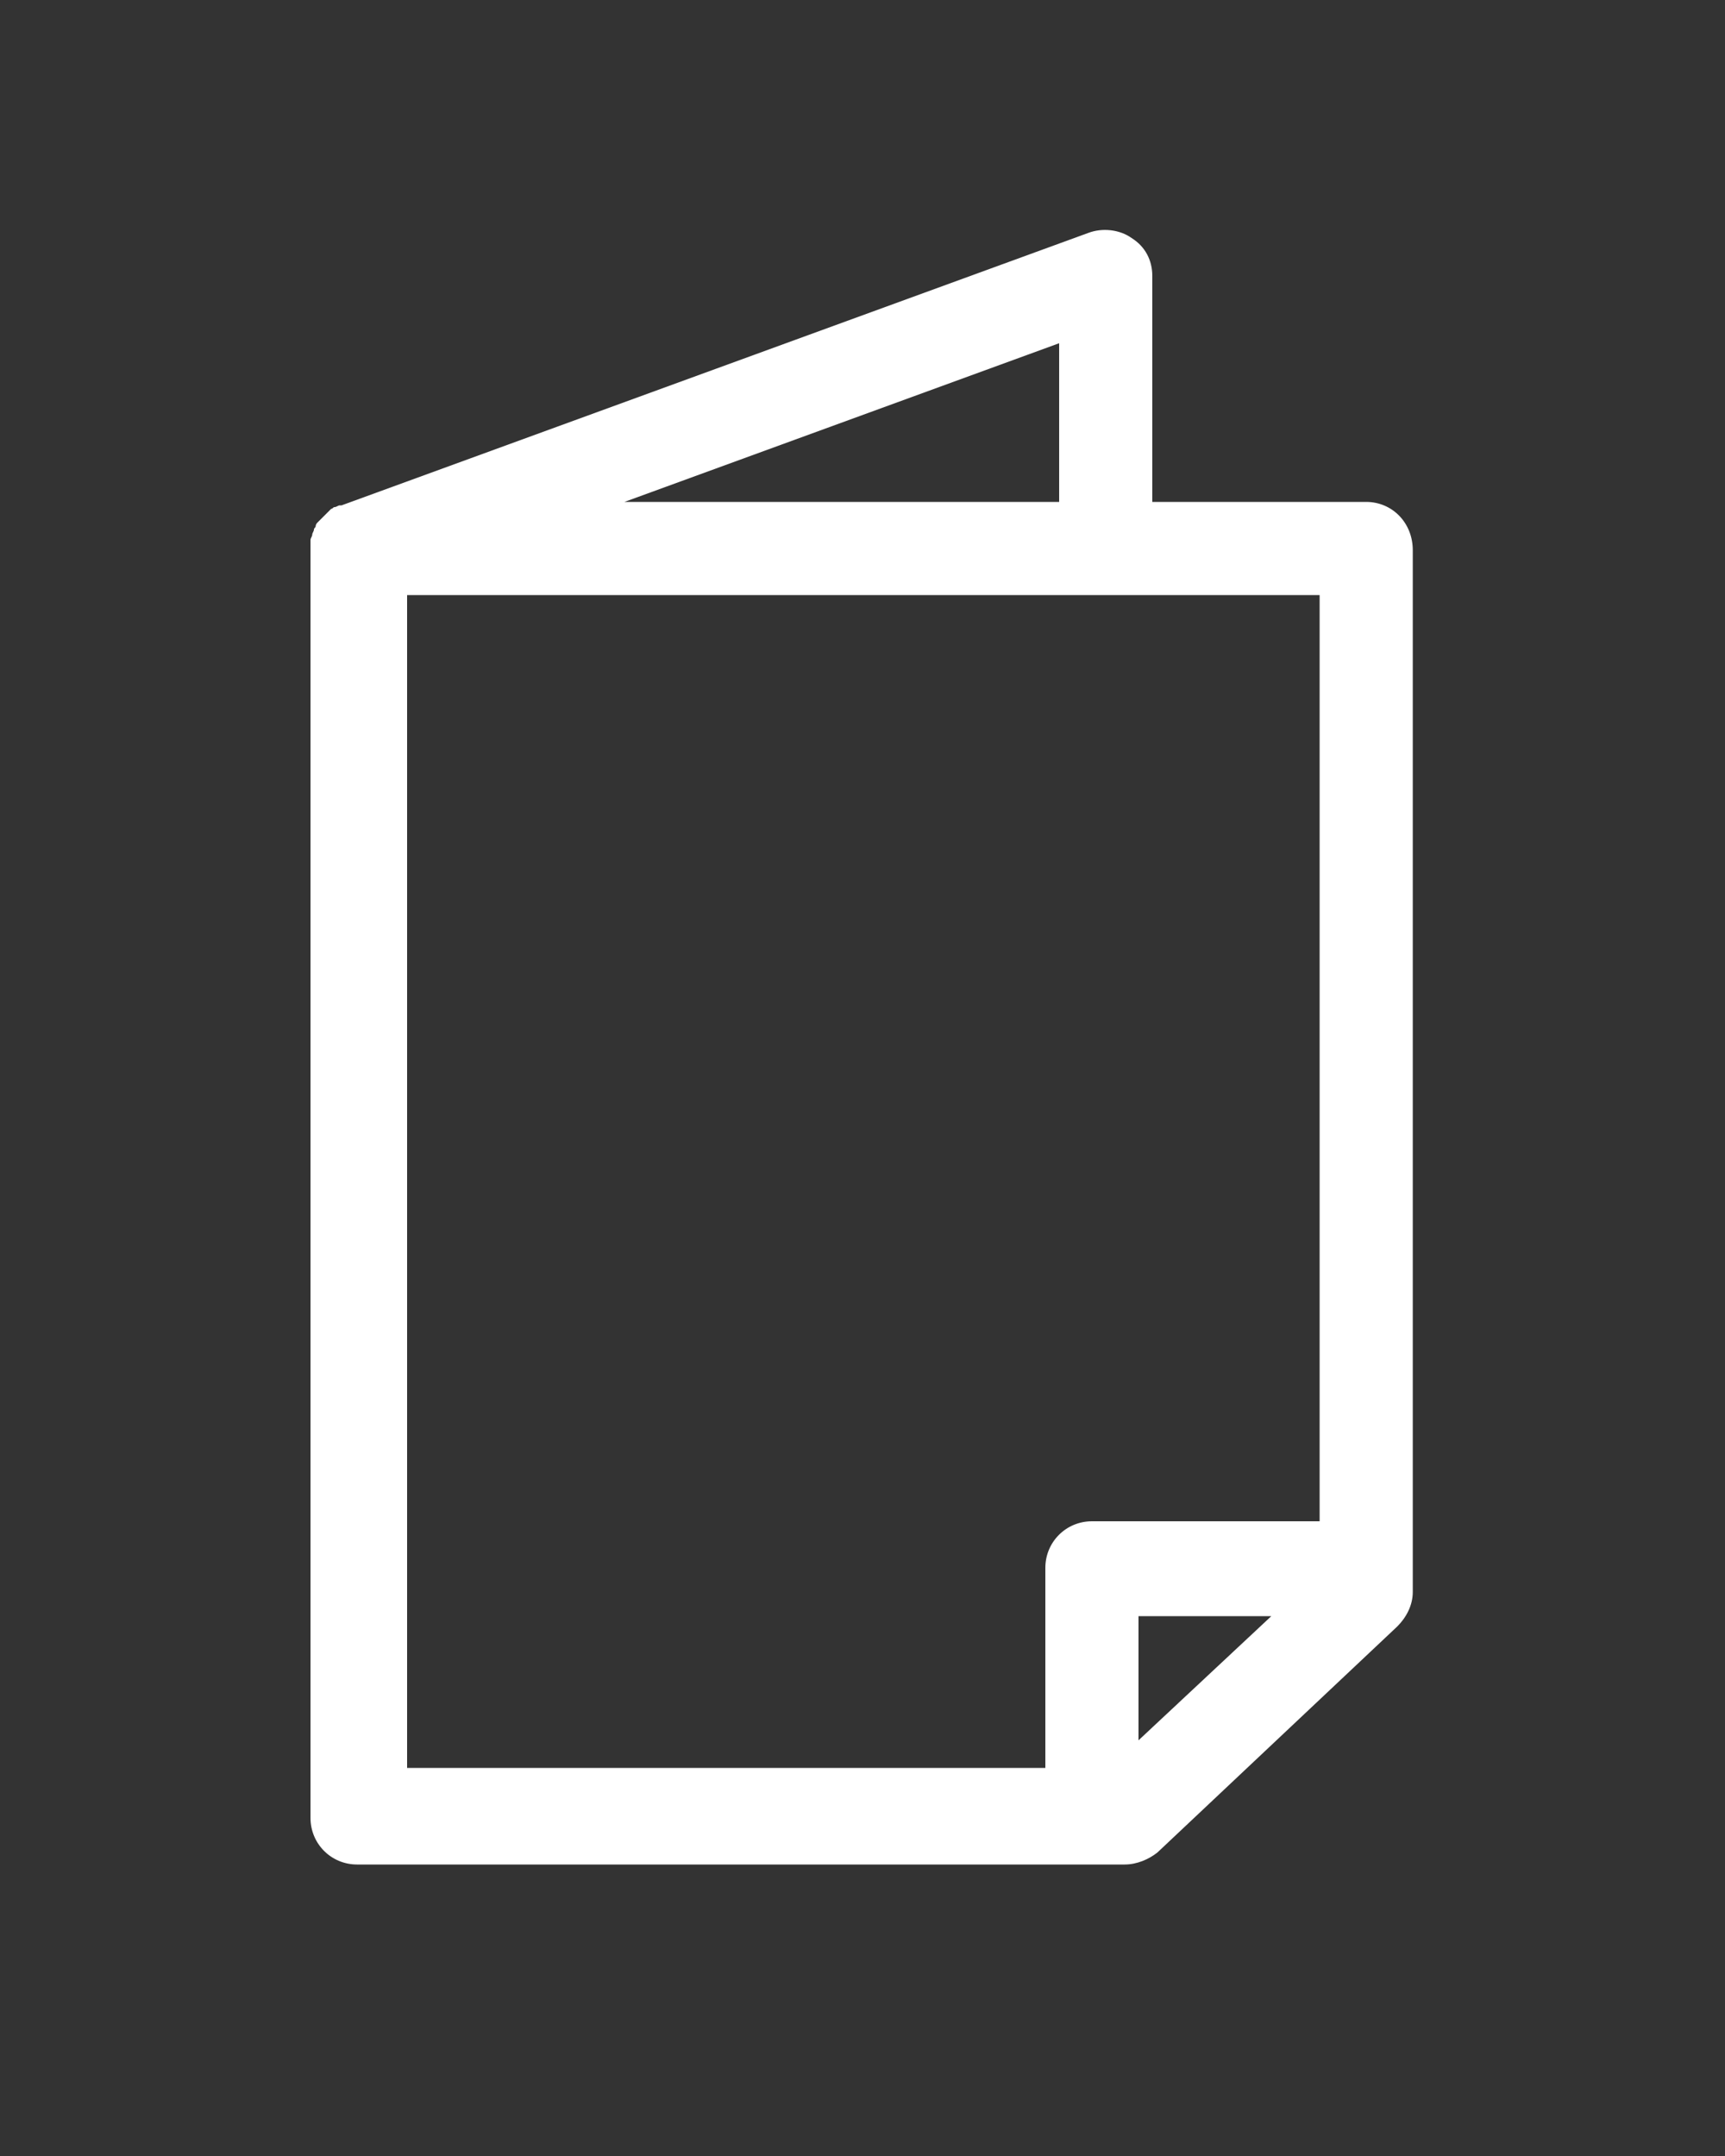
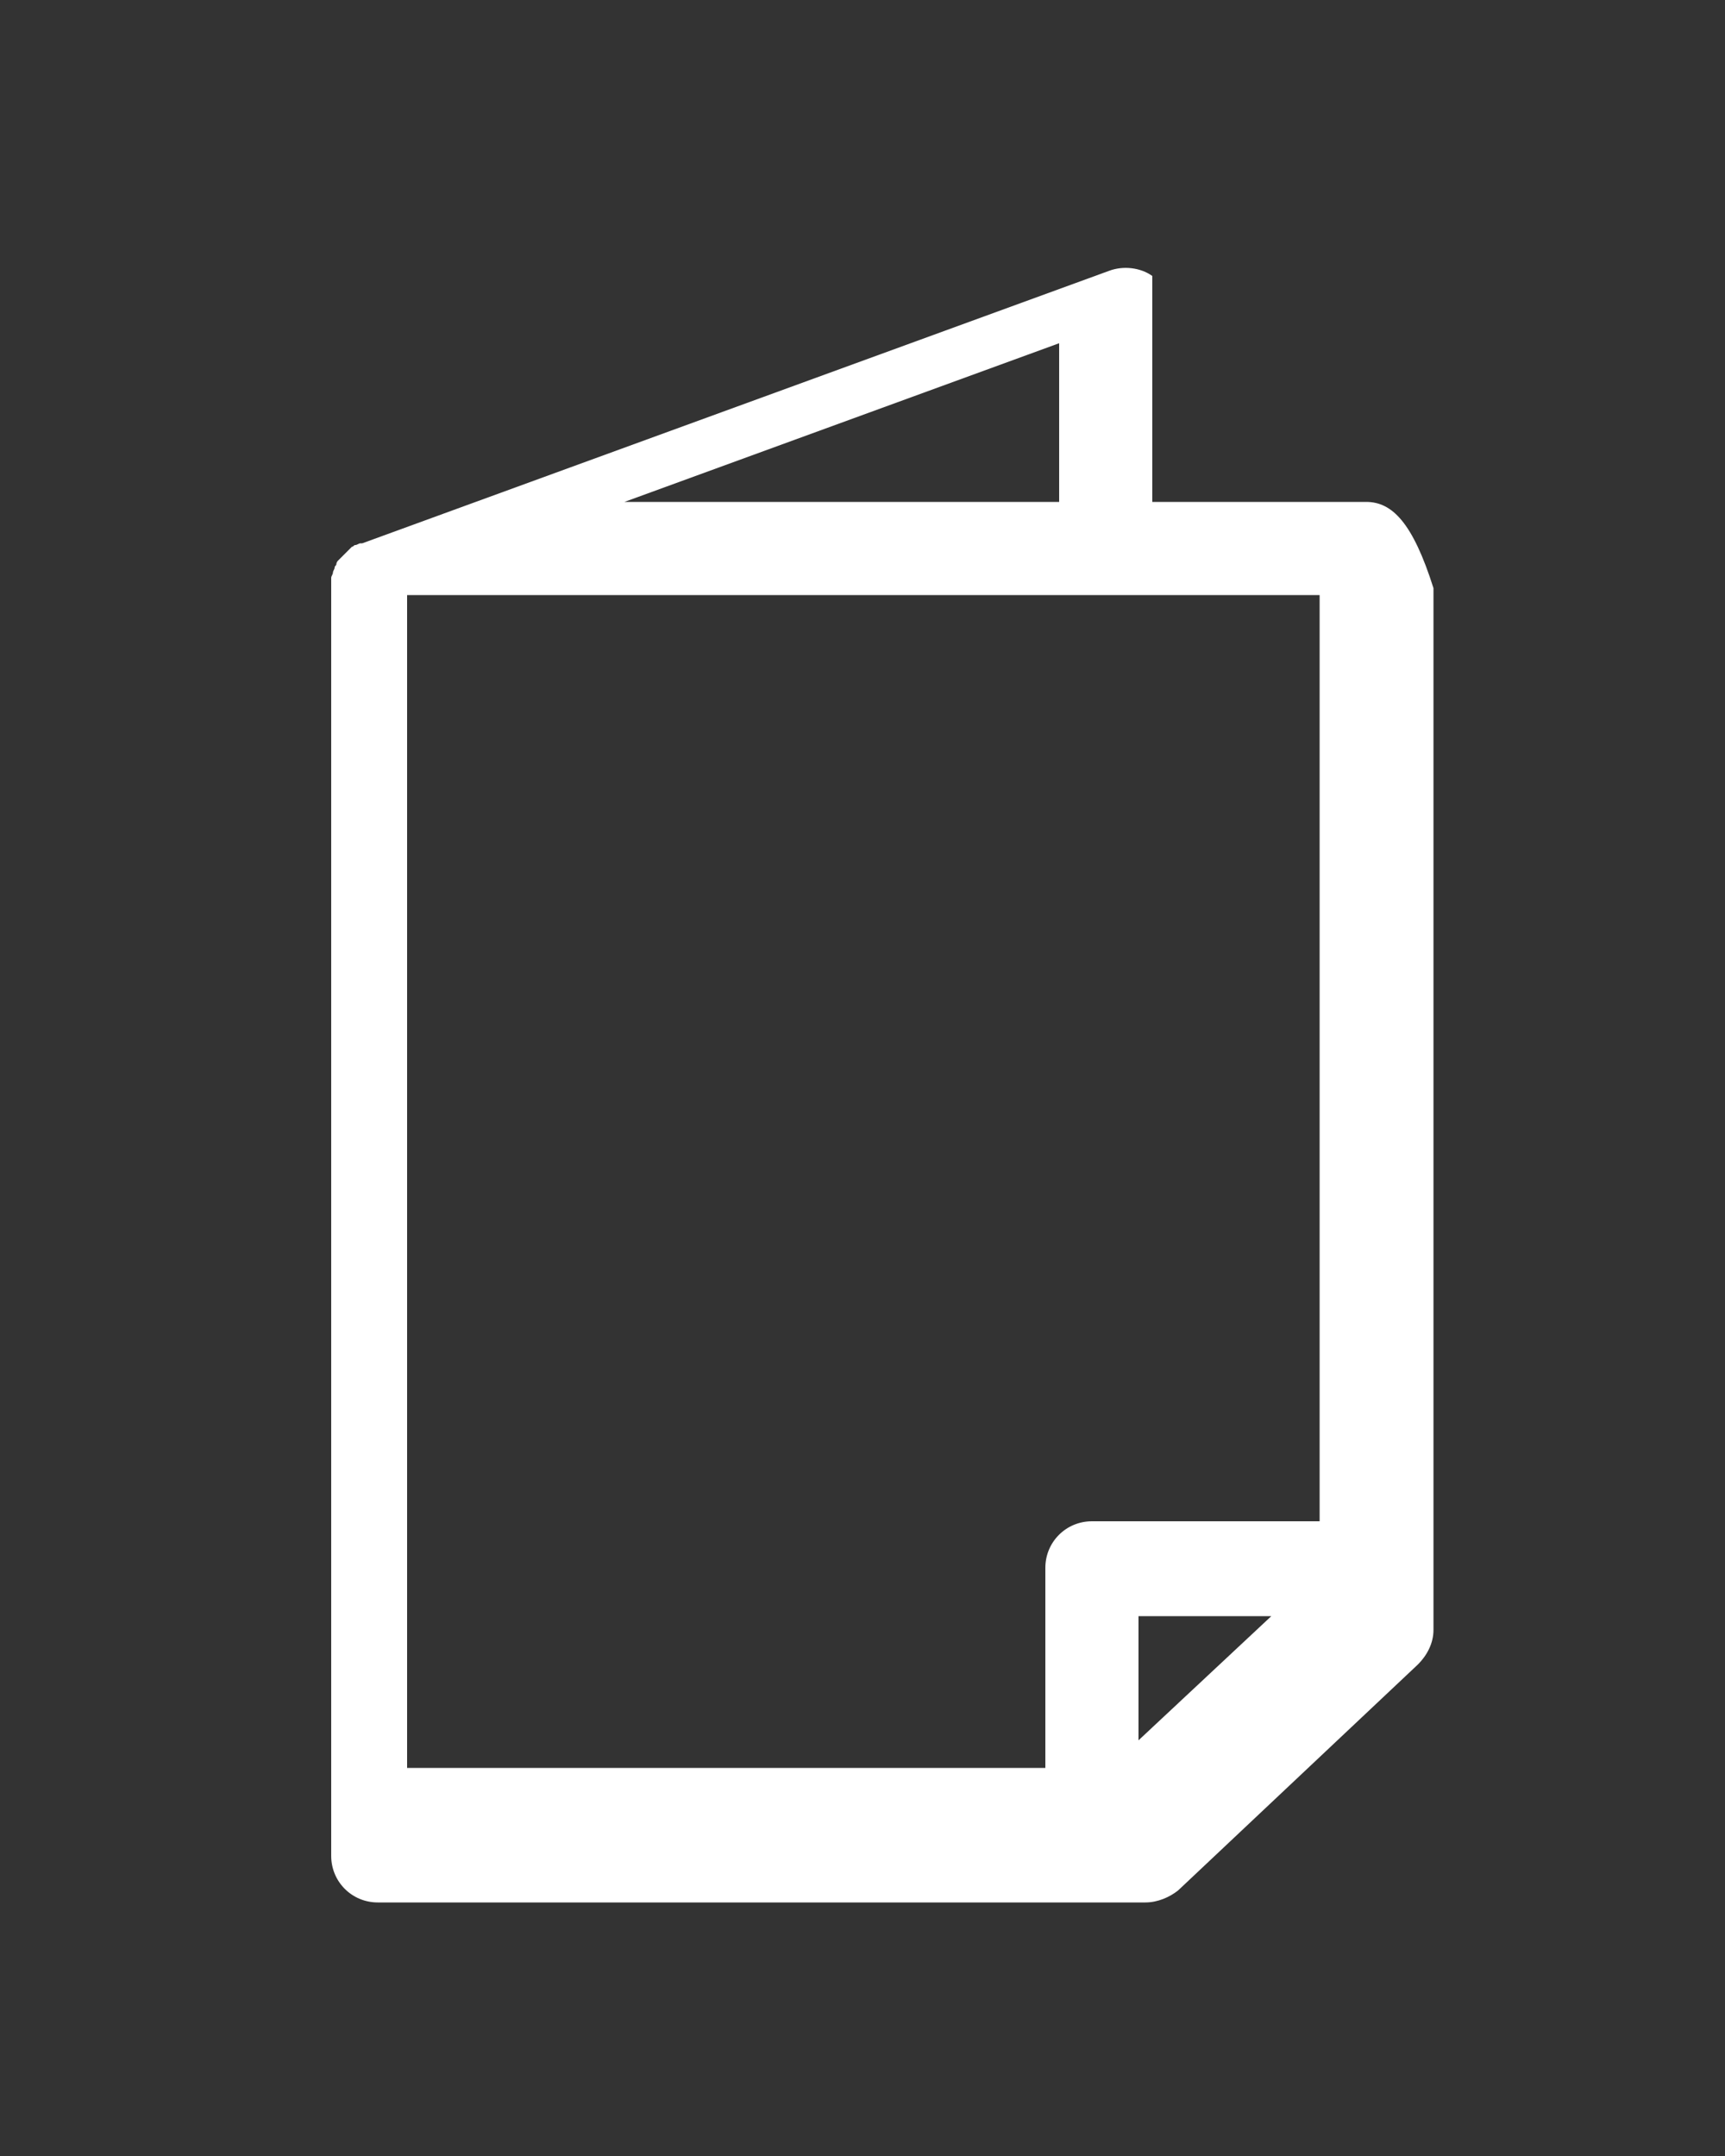
<svg xmlns="http://www.w3.org/2000/svg" version="1.1" id="Ebene_1" x="0px" y="0px" viewBox="-247 358.9 100 125" style="enable-background:new -247 358.9 100 125;" xml:space="preserve" fill="#ffffff">
  <rect x="-247" y="358.9" width="100" height="125" fill="#333333" stroke="none" />
-   <path d="M-167.8,388h-12.4v-13.1c0-0.9-0.4-1.7-1.2-2.2c-0.7-0.5-1.7-0.6-2.5-0.3l-43.3,15.8c0,0,0,0-0.1,0c-0.1,0-0.2,0.1-0.3,0.1  c-0.1,0-0.1,0.1-0.2,0.1c-0.1,0.1-0.1,0.1-0.2,0.2c-0.1,0.1-0.1,0.1-0.2,0.2c-0.1,0.1-0.1,0.1-0.2,0.2c-0.1,0.1-0.1,0.1-0.2,0.2  c-0.1,0.1-0.1,0.2-0.1,0.2c0,0.1-0.1,0.1-0.1,0.2c0,0.1-0.1,0.2-0.1,0.3c0,0.1-0.1,0.2-0.1,0.3c0,0.1,0,0.2,0,0.2c0,0.1,0,0.2,0,0.3  c0,0,0,0,0,0.1v73.5c0,1.5,1.2,2.7,2.7,2.7h44.5c0.7,0,1.4-0.3,1.9-0.7l13.9-13.1c0.5-0.5,0.9-1.2,0.9-2v-60.4  C-165.1,389.2-166.3,388-167.8,388z M-185.6,388h-25.2l25.2-9.2V388z M-223.5,393.4h53v53.7h-13.2c-1.5,0-2.7,1.2-2.7,2.7v11.6h-37  V393.4z M-181,459.8v-7.2h7.7L-181,459.8z" />
+   <path d="M-167.8,388h-12.4v-13.1c-0.7-0.5-1.7-0.6-2.5-0.3l-43.3,15.8c0,0,0,0-0.1,0c-0.1,0-0.2,0.1-0.3,0.1  c-0.1,0-0.1,0.1-0.2,0.1c-0.1,0.1-0.1,0.1-0.2,0.2c-0.1,0.1-0.1,0.1-0.2,0.2c-0.1,0.1-0.1,0.1-0.2,0.2c-0.1,0.1-0.1,0.1-0.2,0.2  c-0.1,0.1-0.1,0.2-0.1,0.2c0,0.1-0.1,0.1-0.1,0.2c0,0.1-0.1,0.2-0.1,0.3c0,0.1-0.1,0.2-0.1,0.3c0,0.1,0,0.2,0,0.2c0,0.1,0,0.2,0,0.3  c0,0,0,0,0,0.1v73.5c0,1.5,1.2,2.7,2.7,2.7h44.5c0.7,0,1.4-0.3,1.9-0.7l13.9-13.1c0.5-0.5,0.9-1.2,0.9-2v-60.4  C-165.1,389.2-166.3,388-167.8,388z M-185.6,388h-25.2l25.2-9.2V388z M-223.5,393.4h53v53.7h-13.2c-1.5,0-2.7,1.2-2.7,2.7v11.6h-37  V393.4z M-181,459.8v-7.2h7.7L-181,459.8z" />
</svg>